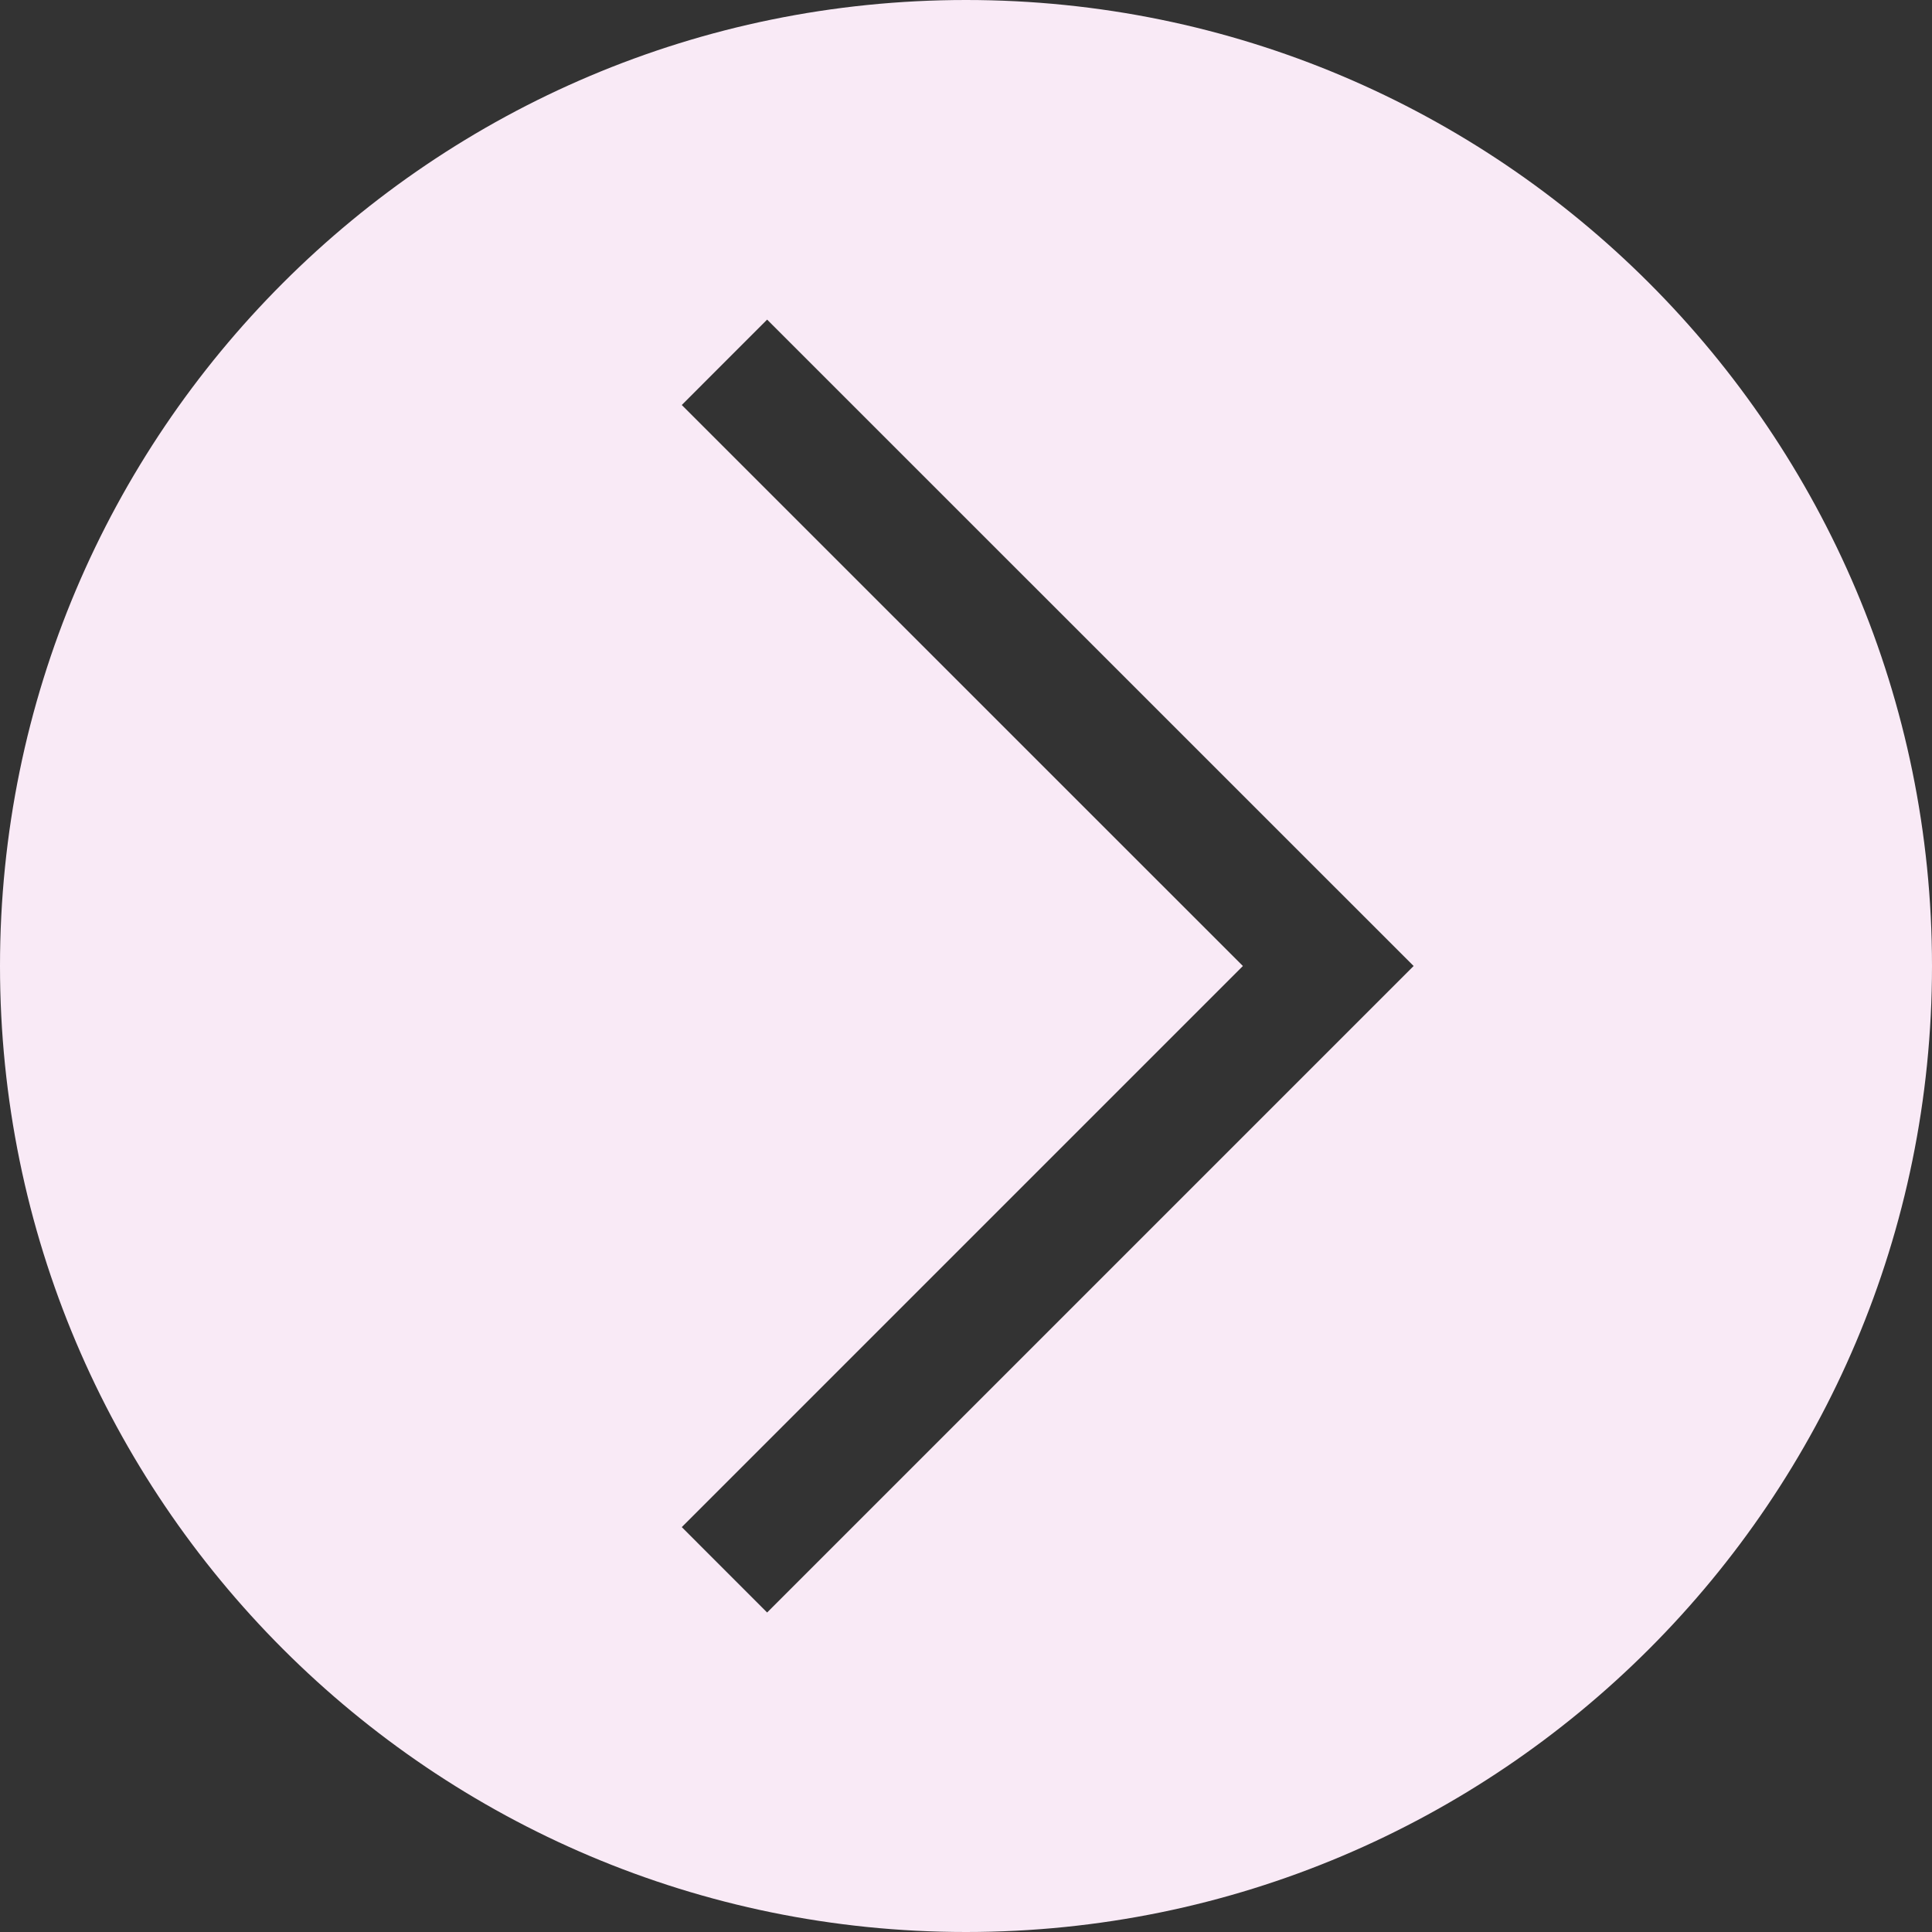
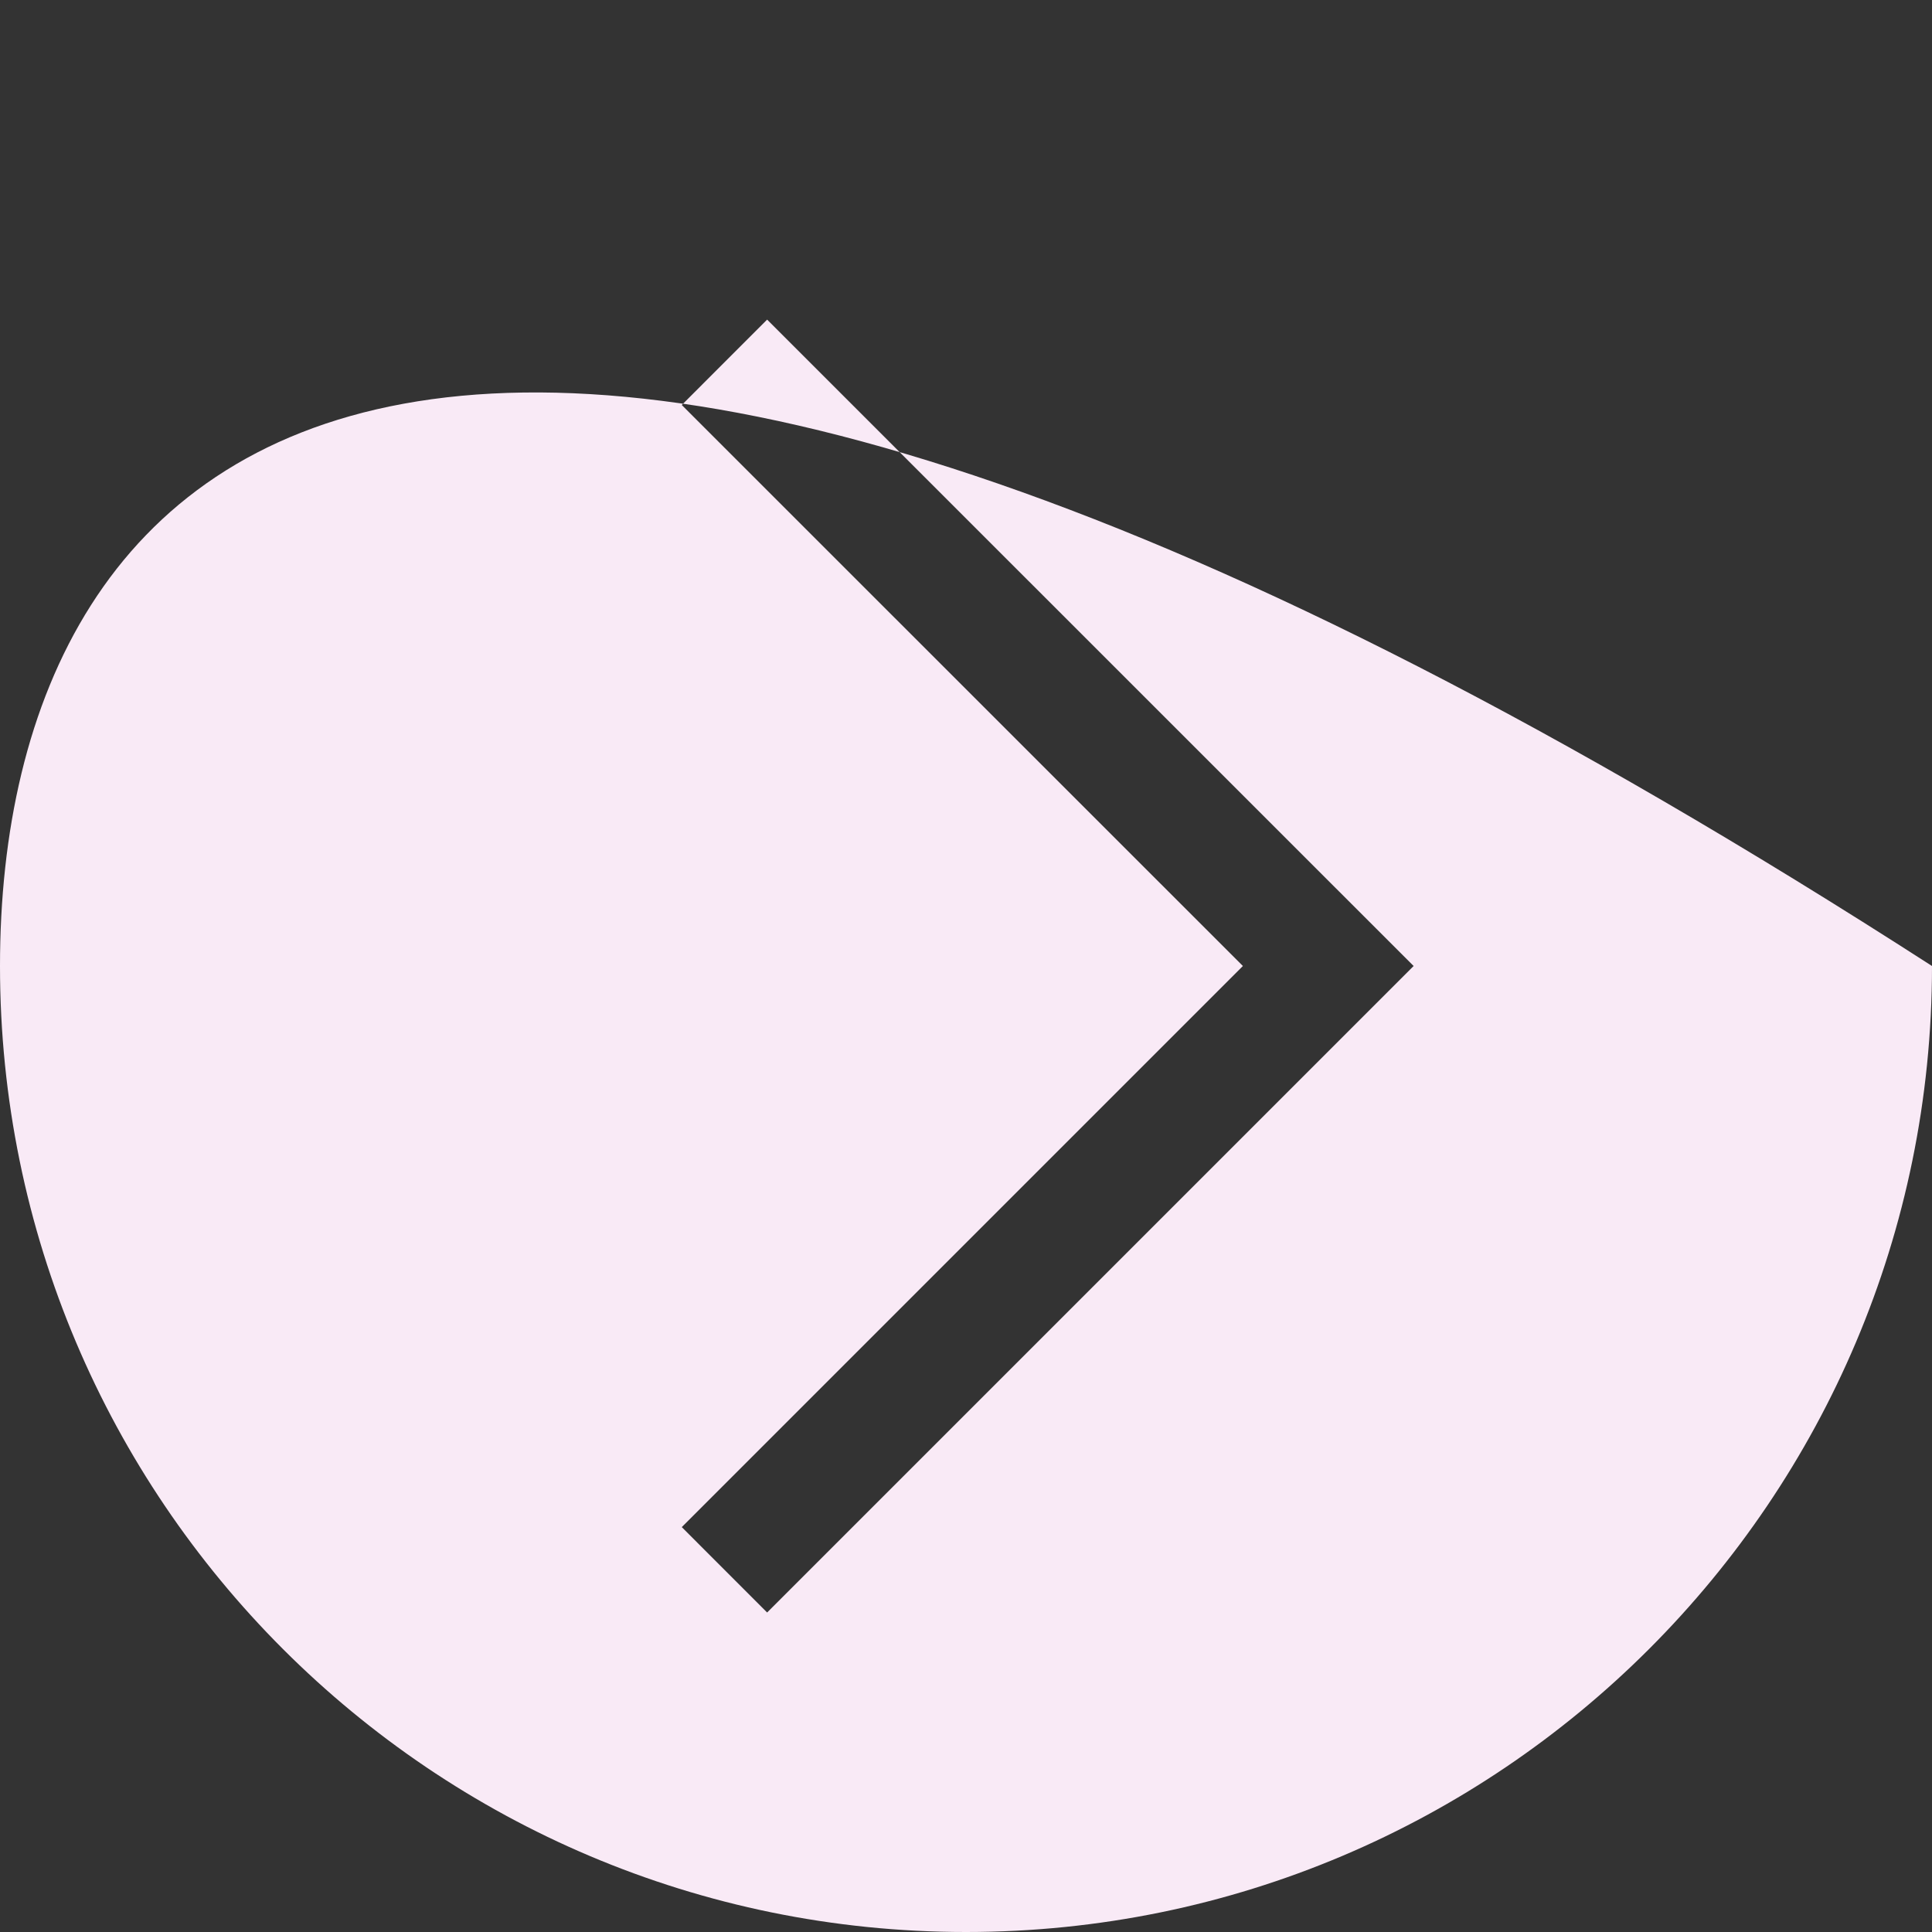
<svg xmlns="http://www.w3.org/2000/svg" width="35" height="35" viewBox="0 0 35 35" fill="none">
  <rect x="0" y="0" width="35" height="35" fill="#333333" stroke="none" />
-   <path d="M17.5 35C27.164 35 35 27.164 35 17.5C35 7.836 27.164 -6.85012e-07 17.5 -1.5299e-06C7.836 -2.37479e-06 2.37479e-06 7.836 1.5299e-06 17.5C6.85012e-07 27.164 7.836 35 17.5 35ZM12.351 7.337L13.897 5.79L25.609 17.5L13.897 29.212L12.351 27.665L22.516 17.5L12.351 7.337Z" fill="#F9EAF6" />
+   <path d="M17.5 35C27.164 35 35 27.164 35 17.5C7.836 -2.37479e-06 2.37479e-06 7.836 1.5299e-06 17.5C6.85012e-07 27.164 7.836 35 17.5 35ZM12.351 7.337L13.897 5.79L25.609 17.5L13.897 29.212L12.351 27.665L22.516 17.5L12.351 7.337Z" fill="#F9EAF6" />
</svg>